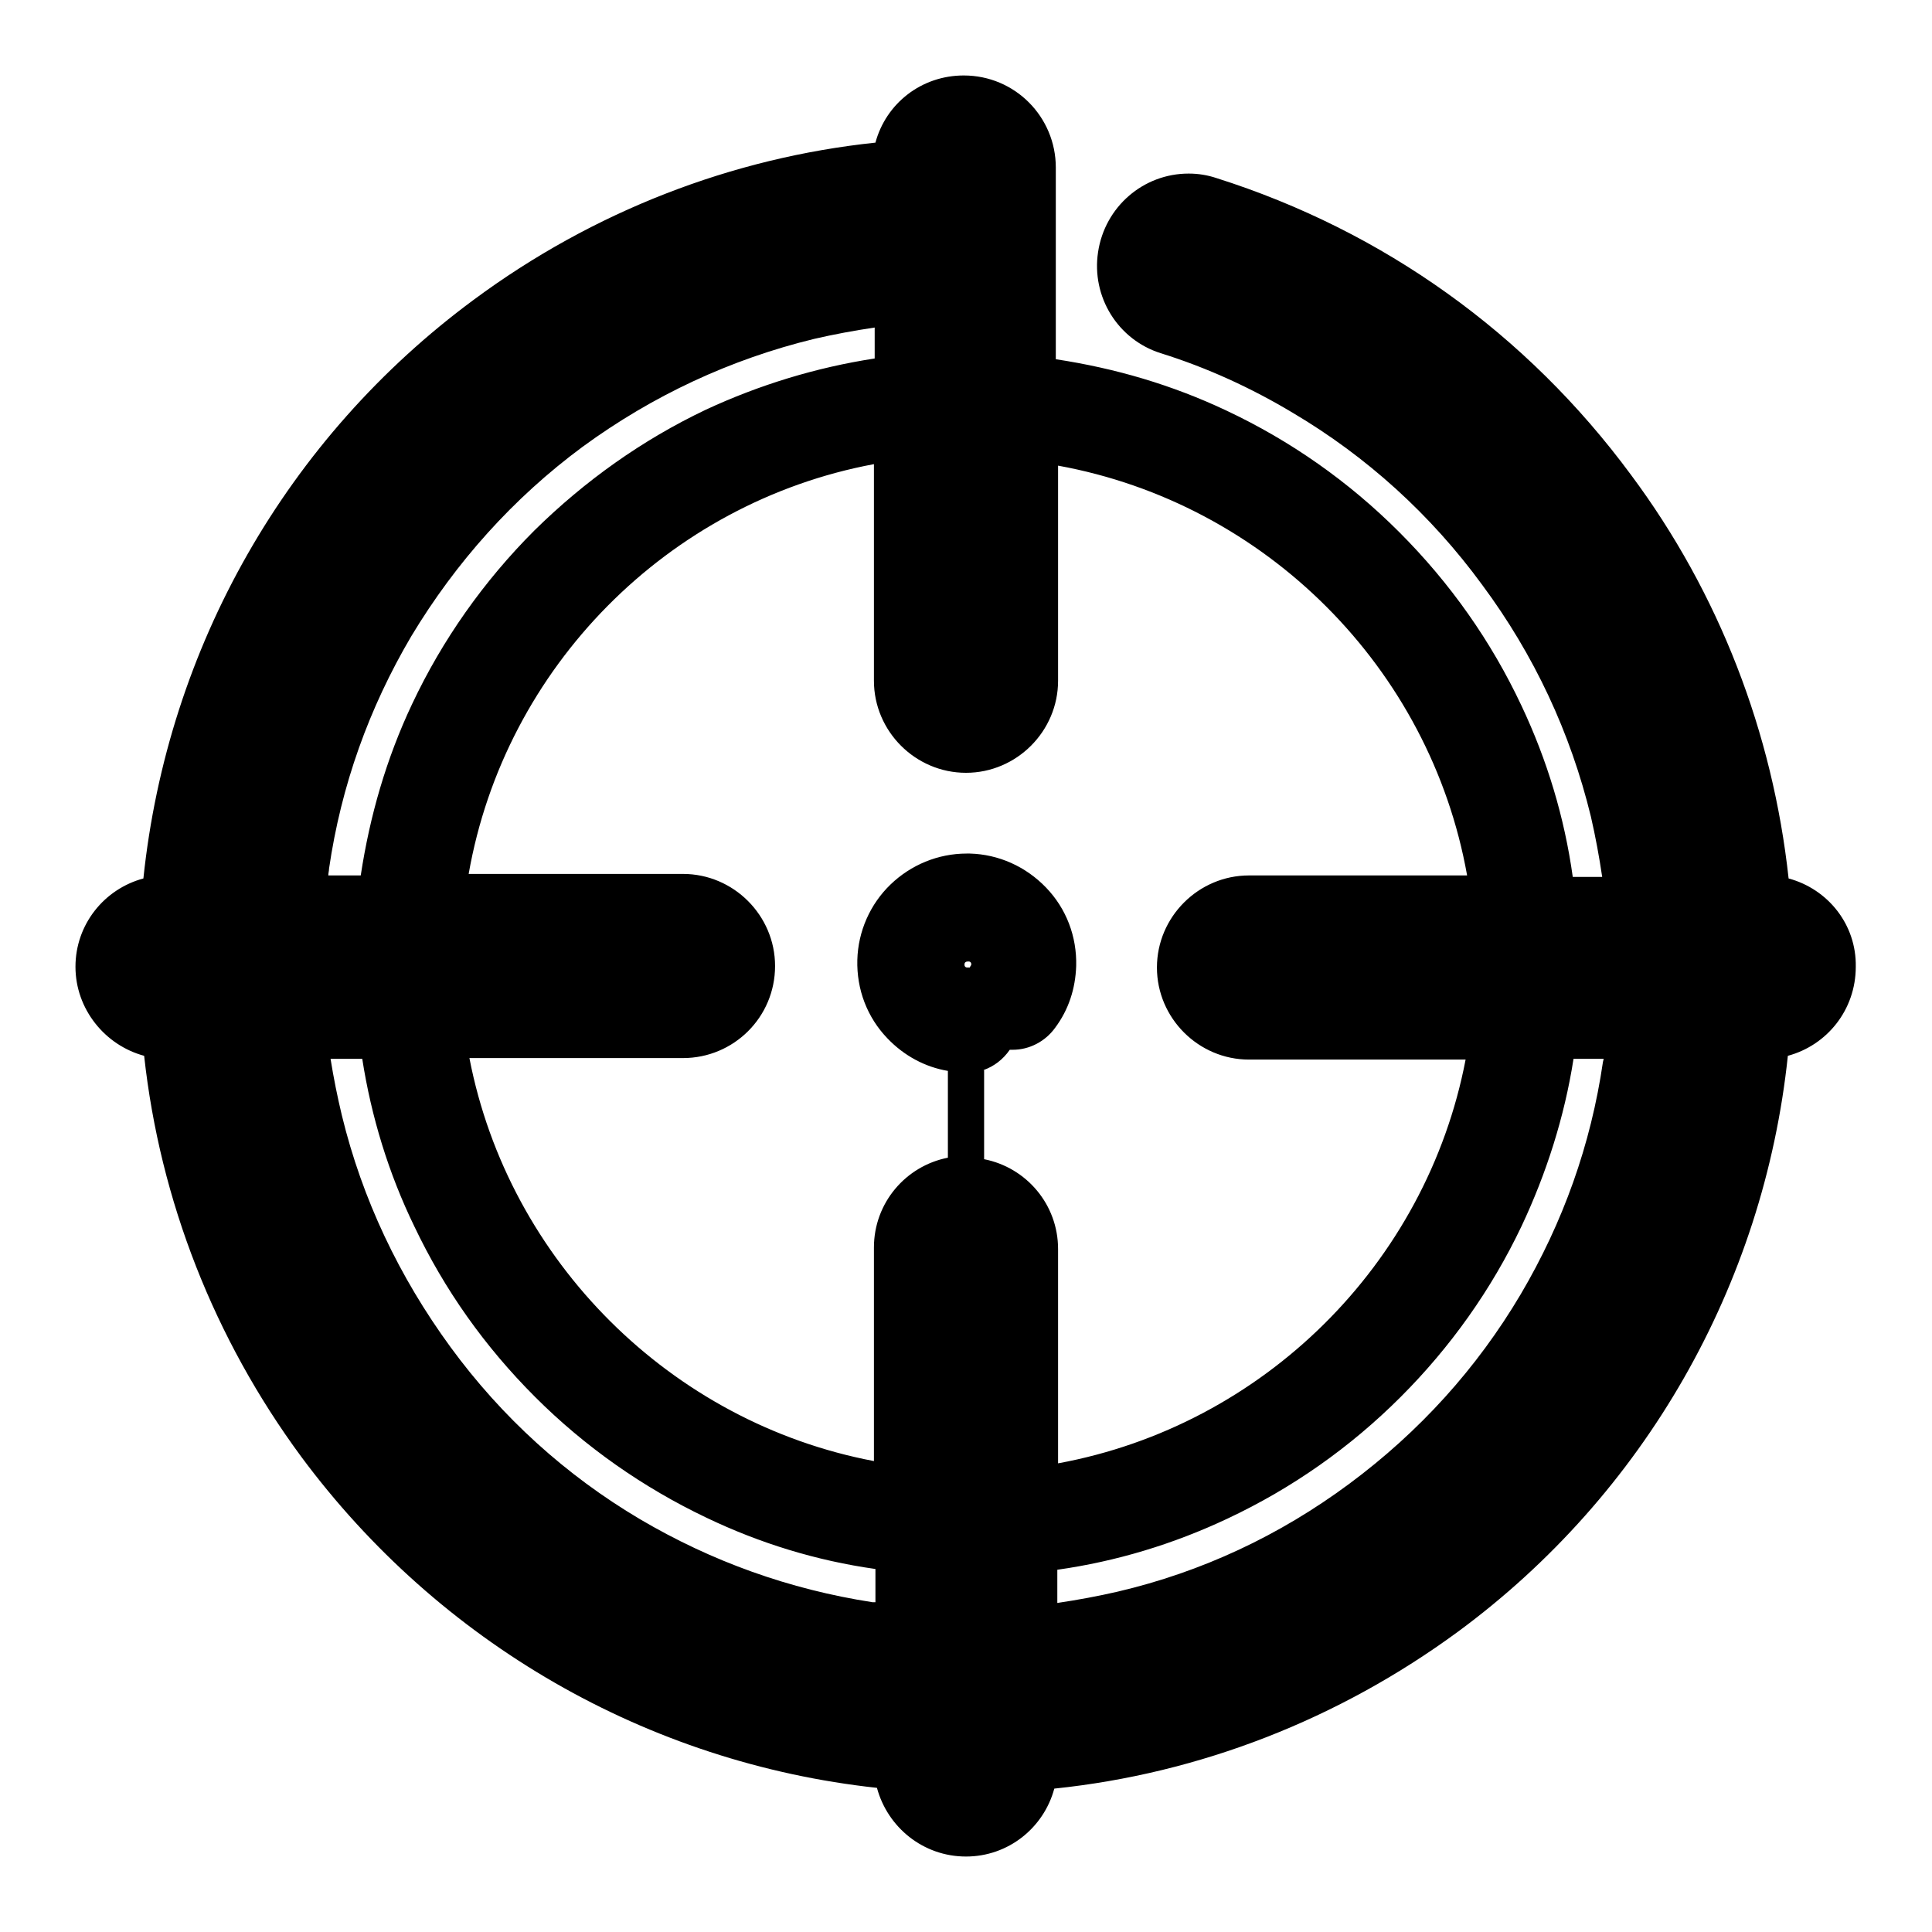
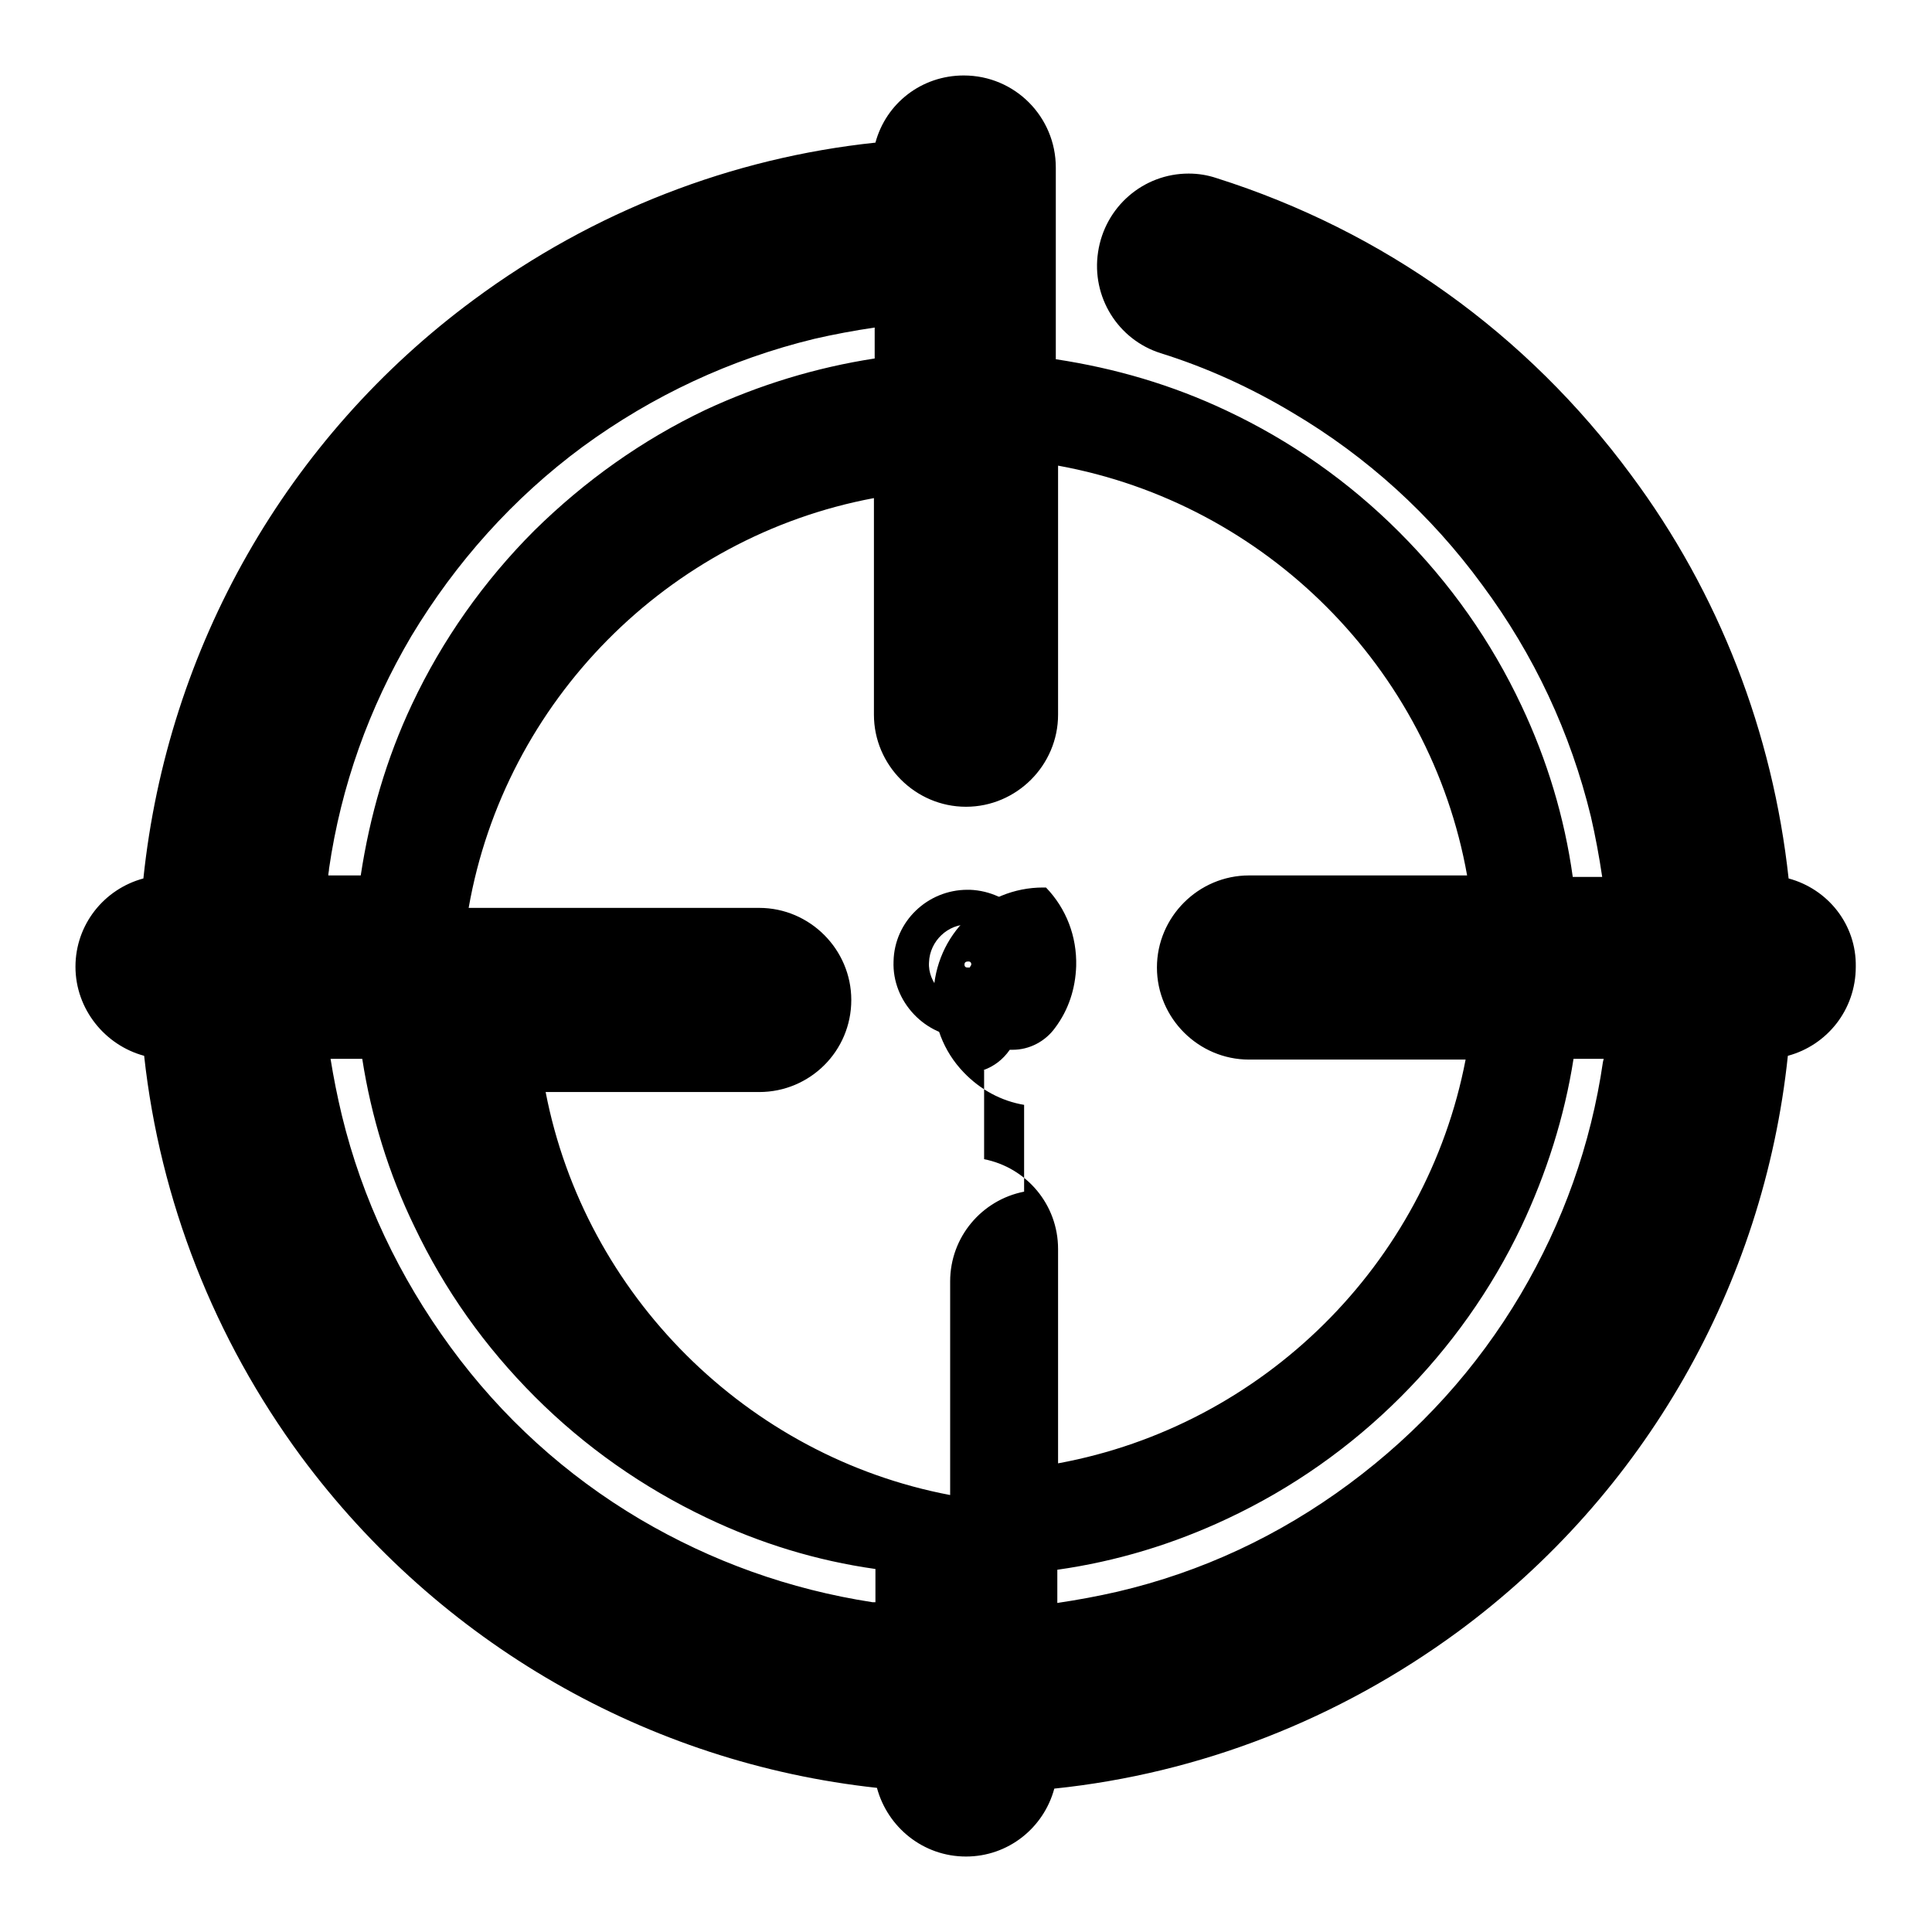
<svg xmlns="http://www.w3.org/2000/svg" version="1.1" x="0px" y="0px" viewBox="0 0 256 256" enable-background="new 0 0 256 256" xml:space="preserve">
  <g>
-     <path fill="#000000" d="M237,116.4c-2.1-19.3-9.2-37.8-20.9-53.5c-13.8-18.7-32.8-32.3-54.9-39.3c-1.2-0.4-2.4-0.6-3.7-0.6 c-6,0-11.1,4.4-12,10.4c-0.9,5.9,2.6,11.6,8.3,13.4c6.1,1.9,12,4.6,17.5,7.9c9.8,5.8,18.3,13.5,25.1,22.8 c6.9,9.3,11.7,19.6,14.4,30.7c0.6,2.6,1.1,5.3,1.5,8h-3.9c-1.1-7.9-3.4-15.5-6.8-22.7c-4-8.5-9.4-16.2-16.2-23 c-6.7-6.7-14.4-12.1-22.9-16.1c-7.2-3.4-14.7-5.6-22.6-6.8V22.2c0-6.7-5.4-12.2-12.2-12.2c-5.6,0-10.3,3.7-11.7,8.9 C97,20.9,78.6,28,62.8,39.7C38,58,22.2,85.8,19,116.4c-5.2,1.4-9,6.1-9,11.7c0,5.6,3.9,10.4,9.1,11.8c2.1,19.2,9.3,37.5,20.8,53.1 c18.3,24.7,45.9,40.6,76.3,43.9c1.4,5.2,6.1,9.1,11.8,9.1c5.6,0,10.3-3.8,11.7-9c19.3-2,37.7-9.2,53.5-20.8 c24.7-18.2,40.5-45.9,43.7-76.3c5.2-1.4,9-6.1,9-11.8C246,122.5,242.2,117.8,237,116.4L237,116.4z M128.6,128l-0.1,0.2h-0.3 c-0.1,0-0.2,0-0.3-0.1c-0.1-0.1-0.1-0.2-0.1-0.3c0-0.3,0.2-0.4,0.5-0.4c0.1,0,0.2,0,0.3,0.1s0.1,0.2,0.1,0.3 C128.7,127.8,128.7,127.9,128.6,128L128.6,128z M130.3,141.8c1.4-0.5,2.6-1.4,3.5-2.7c0.1,0,0.3,0,0.4,0c2.2,0,4.3-1.1,5.6-2.9 c1.8-2.4,2.7-5.2,2.8-8.2c0.1-3.9-1.3-7.6-4-10.4c-2.7-2.8-6.3-4.4-10.1-4.5h-0.4c-3.8,0-7.4,1.5-10.1,4.1c-2.7,2.6-4.3,6.2-4.4,10 c-0.1,3.9,1.3,7.6,4,10.4c2.2,2.3,5,3.8,8,4.3v11.5c-5.6,1.1-9.8,6-9.8,11.9v28.3c-26.9-5.1-48.4-26.5-53.6-53.4h28.3 c6.7,0,12.2-5.4,12.2-12.2c0-6.7-5.5-12.2-12.2-12.2H62.1c4.8-27.4,26.4-49.2,53.7-54.3v28.7c0,6.7,5.5,12.2,12.2,12.2 c6.7,0,12.2-5.5,12.2-12.2V61.7c27.5,5,49.3,26.8,54.2,54.3h-28.9c-6.7,0-12.2,5.5-12.2,12.2c0,6.7,5.5,12.2,12.2,12.2h28.7 c-5.2,27.1-26.8,48.5-54,53.5v-28.4c0-5.9-4.2-10.8-9.8-11.9V141.8z M107.9,44.9c2.6-0.6,5.3-1.1,8-1.5v4.1 c-7.8,1.2-15.3,3.5-22.4,6.8c-8.4,4-16,9.4-22.7,16c-6.7,6.7-12.2,14.5-16.2,23c-3.4,7.2-5.6,14.8-6.8,22.7h-4.3 c0-0.3,0.1-0.6,0.1-0.9c1.6-11,5.3-21.3,10.9-30.8C60.4,74.5,68,66,77.2,59.2C86.5,52.4,96.8,47.6,107.9,44.9L107.9,44.9z  M48,140.3c1.2,7.7,3.5,15.2,6.9,22.2c4,8.4,9.3,15.9,16,22.6c6.6,6.6,14.3,12,22.7,16c7.1,3.4,14.6,5.7,22.4,6.8v4.4 c-0.1,0-0.2,0-0.4,0c-11-1.7-21.3-5.4-30.8-11c-9.8-5.8-18.3-13.5-25.1-22.8s-11.7-19.6-14.4-30.7c-0.6-2.5-1.1-5-1.5-7.5H48z  M148.1,210.9c-2.6,0.6-5.3,1.1-8,1.5V208c7.8-1.1,15.4-3.4,22.6-6.8c8.5-4,16.2-9.4,22.9-16.1c6.6-6.6,12-14.2,16-22.6 c3.3-7,5.7-14.5,6.9-22.2h4l-0.1,0.4c-1.6,11-5.3,21.3-10.9,30.8c-5.8,9.8-13.4,18.2-22.7,25.1 C169.5,203.5,159.2,208.3,148.1,210.9z" />
-     <path fill="#000000" d="M233.8,120.7h-1.2c-1.4-19.3-8-38.3-20.4-55c-13.7-18.5-32.2-31.2-52.5-37.7c-4.4-1.4-9,1.5-9.7,6 c-0.5,3.6,1.6,7.1,5.1,8.2c6.4,2.1,12.6,4.8,18.5,8.3c10.4,6.2,19.3,14.2,26.5,24s12.3,20.7,15.2,32.4c1.1,4.5,1.8,9.1,2.2,13.7 h-13.3c-1.6-17.8-9.3-34.3-22.1-47c-12.7-12.7-29.1-20.4-46.8-22.1V22.2c0-4.1-3.3-7.5-7.5-7.5s-7.5,3.3-7.5,7.5v1 c-19.2,1.3-38.3,7.9-55,20.2c-25.7,19-40.2,47.6-42.2,77.2h-1.1c-4.1,0-7.5,3.3-7.5,7.5c0,4.1,3.3,7.5,7.5,7.5h1.2 c1.4,19.1,8.1,38,20.3,54.6c18.9,25.7,47.3,40.2,76.8,42.4v1.2c0,4.1,3.3,7.5,7.5,7.5s7.5-3.3,7.5-7.5v-1.1 c19.2-1.3,38.3-8,55-20.2c25.6-18.9,40.1-47.3,42.2-76.8h1.2c4.1,0,7.5-3.3,7.5-7.5C241.3,124,238,120.7,233.8,120.7z M199.7,120.7 h-34.2c-4.1,0-7.5,3.3-7.5,7.5c0,4.1,3.3,7.5,7.5,7.5h34.1c-3.7,33.5-30.5,60.1-64.1,63.5v-33.7c0-4.1-3.3-7.5-7.5-7.5 s-7.5,3.3-7.5,7.5v33.7c-33.4-3.6-60-30.1-63.7-63.5h33.8c4.1,0,7.5-3.3,7.5-7.5c0-4.1-3.3-7.5-7.5-7.5H56.7 c3.3-33.8,30.1-60.7,63.8-64.3v34.1c0,4.1,3.3,7.5,7.5,7.5s7.5-3.3,7.5-7.5V56.3C169.4,59.7,196.4,86.8,199.7,120.7z M39,114.4 c1.7-11.6,5.6-22.5,11.5-32.5c6.1-10.3,14.2-19.3,23.9-26.5c9.8-7.2,20.6-12.3,32.3-15.1c4.5-1.1,9.1-1.8,13.7-2.2v13.4 c-17.5,1.7-33.8,9.4-46.4,22c-12.8,12.8-20.5,29.3-22.1,47H38.3C38.5,118.6,38.7,116.5,39,114.4L39,114.4z M114.8,216.9 c-11.6-1.8-22.5-5.7-32.5-11.6c-10.4-6.2-19.3-14.2-26.5-24c-7.3-9.8-12.3-20.7-15.2-32.4c-1.1-4.4-1.8-8.8-2.2-13.3h13.7 c1.8,17.5,9.4,33.6,22,46.2c12.6,12.6,28.9,20.3,46.4,22v13.7C118.6,217.4,116.7,217.2,114.8,216.9z M217,141.4 c-1.7,11.6-5.6,22.5-11.5,32.5c-6.1,10.3-14.2,19.3-23.9,26.5c-9.8,7.2-20.6,12.3-32.3,15.1c-4.5,1.1-9.1,1.8-13.7,2.2v-13.8 c17.7-1.7,34.1-9.3,46.8-22.1c12.6-12.6,20.2-28.7,22-46.2h13.3C217.5,137.6,217.2,139.5,217,141.4z" />
+     <path fill="#000000" d="M237,116.4c-2.1-19.3-9.2-37.8-20.9-53.5c-13.8-18.7-32.8-32.3-54.9-39.3c-1.2-0.4-2.4-0.6-3.7-0.6 c-6,0-11.1,4.4-12,10.4c-0.9,5.9,2.6,11.6,8.3,13.4c6.1,1.9,12,4.6,17.5,7.9c9.8,5.8,18.3,13.5,25.1,22.8 c6.9,9.3,11.7,19.6,14.4,30.7c0.6,2.6,1.1,5.3,1.5,8h-3.9c-1.1-7.9-3.4-15.5-6.8-22.7c-4-8.5-9.4-16.2-16.2-23 c-6.7-6.7-14.4-12.1-22.9-16.1c-7.2-3.4-14.7-5.6-22.6-6.8V22.2c0-6.7-5.4-12.2-12.2-12.2c-5.6,0-10.3,3.7-11.7,8.9 C97,20.9,78.6,28,62.8,39.7C38,58,22.2,85.8,19,116.4c-5.2,1.4-9,6.1-9,11.7c0,5.6,3.9,10.4,9.1,11.8c2.1,19.2,9.3,37.5,20.8,53.1 c18.3,24.7,45.9,40.6,76.3,43.9c1.4,5.2,6.1,9.1,11.8,9.1c5.6,0,10.3-3.8,11.7-9c19.3-2,37.7-9.2,53.5-20.8 c24.7-18.2,40.5-45.9,43.7-76.3c5.2-1.4,9-6.1,9-11.8C246,122.5,242.2,117.8,237,116.4L237,116.4z M128.6,128l-0.1,0.2h-0.3 c-0.1,0-0.2,0-0.3-0.1c-0.1-0.1-0.1-0.2-0.1-0.3c0-0.3,0.2-0.4,0.5-0.4c0.1,0,0.2,0,0.3,0.1s0.1,0.2,0.1,0.3 C128.7,127.8,128.7,127.9,128.6,128L128.6,128z M130.3,141.8c1.4-0.5,2.6-1.4,3.5-2.7c0.1,0,0.3,0,0.4,0c2.2,0,4.3-1.1,5.6-2.9 c1.8-2.4,2.7-5.2,2.8-8.2c0.1-3.9-1.3-7.6-4-10.4h-0.4c-3.8,0-7.4,1.5-10.1,4.1c-2.7,2.6-4.3,6.2-4.4,10 c-0.1,3.9,1.3,7.6,4,10.4c2.2,2.3,5,3.8,8,4.3v11.5c-5.6,1.1-9.8,6-9.8,11.9v28.3c-26.9-5.1-48.4-26.5-53.6-53.4h28.3 c6.7,0,12.2-5.4,12.2-12.2c0-6.7-5.5-12.2-12.2-12.2H62.1c4.8-27.4,26.4-49.2,53.7-54.3v28.7c0,6.7,5.5,12.2,12.2,12.2 c6.7,0,12.2-5.5,12.2-12.2V61.7c27.5,5,49.3,26.8,54.2,54.3h-28.9c-6.7,0-12.2,5.5-12.2,12.2c0,6.7,5.5,12.2,12.2,12.2h28.7 c-5.2,27.1-26.8,48.5-54,53.5v-28.4c0-5.9-4.2-10.8-9.8-11.9V141.8z M107.9,44.9c2.6-0.6,5.3-1.1,8-1.5v4.1 c-7.8,1.2-15.3,3.5-22.4,6.8c-8.4,4-16,9.4-22.7,16c-6.7,6.7-12.2,14.5-16.2,23c-3.4,7.2-5.6,14.8-6.8,22.7h-4.3 c0-0.3,0.1-0.6,0.1-0.9c1.6-11,5.3-21.3,10.9-30.8C60.4,74.5,68,66,77.2,59.2C86.5,52.4,96.8,47.6,107.9,44.9L107.9,44.9z  M48,140.3c1.2,7.7,3.5,15.2,6.9,22.2c4,8.4,9.3,15.9,16,22.6c6.6,6.6,14.3,12,22.7,16c7.1,3.4,14.6,5.7,22.4,6.8v4.4 c-0.1,0-0.2,0-0.4,0c-11-1.7-21.3-5.4-30.8-11c-9.8-5.8-18.3-13.5-25.1-22.8s-11.7-19.6-14.4-30.7c-0.6-2.5-1.1-5-1.5-7.5H48z  M148.1,210.9c-2.6,0.6-5.3,1.1-8,1.5V208c7.8-1.1,15.4-3.4,22.6-6.8c8.5-4,16.2-9.4,22.9-16.1c6.6-6.6,12-14.2,16-22.6 c3.3-7,5.7-14.5,6.9-22.2h4l-0.1,0.4c-1.6,11-5.3,21.3-10.9,30.8c-5.8,9.8-13.4,18.2-22.7,25.1 C169.5,203.5,159.2,208.3,148.1,210.9z" />
    <path fill="#000000" d="M128.5,117.9h-0.3c-5.3,0-9.7,4.2-9.8,9.5c-0.1,2.6,0.9,5.1,2.7,7c1.8,1.9,4.2,3,6.9,3.1h0.1 c1.3,0,2.3-1,2.3-2.3c0-1.3-1-2.4-2.3-2.4c-1.4,0-2.6-0.6-3.6-1.6c-0.9-1-1.5-2.3-1.4-3.7c0.1-2.8,2.5-5.1,5.3-5 c2.8,0.1,5.1,2.5,5,5.3c0,1.1-0.4,2.1-1,2.9c-0.8,1-0.5,2.5,0.5,3.3c1,0.8,2.5,0.5,3.3-0.5c1.2-1.6,1.8-3.5,1.9-5.5 C138.2,122.6,133.9,118.1,128.5,117.9L128.5,117.9z" />
  </g>
</svg>